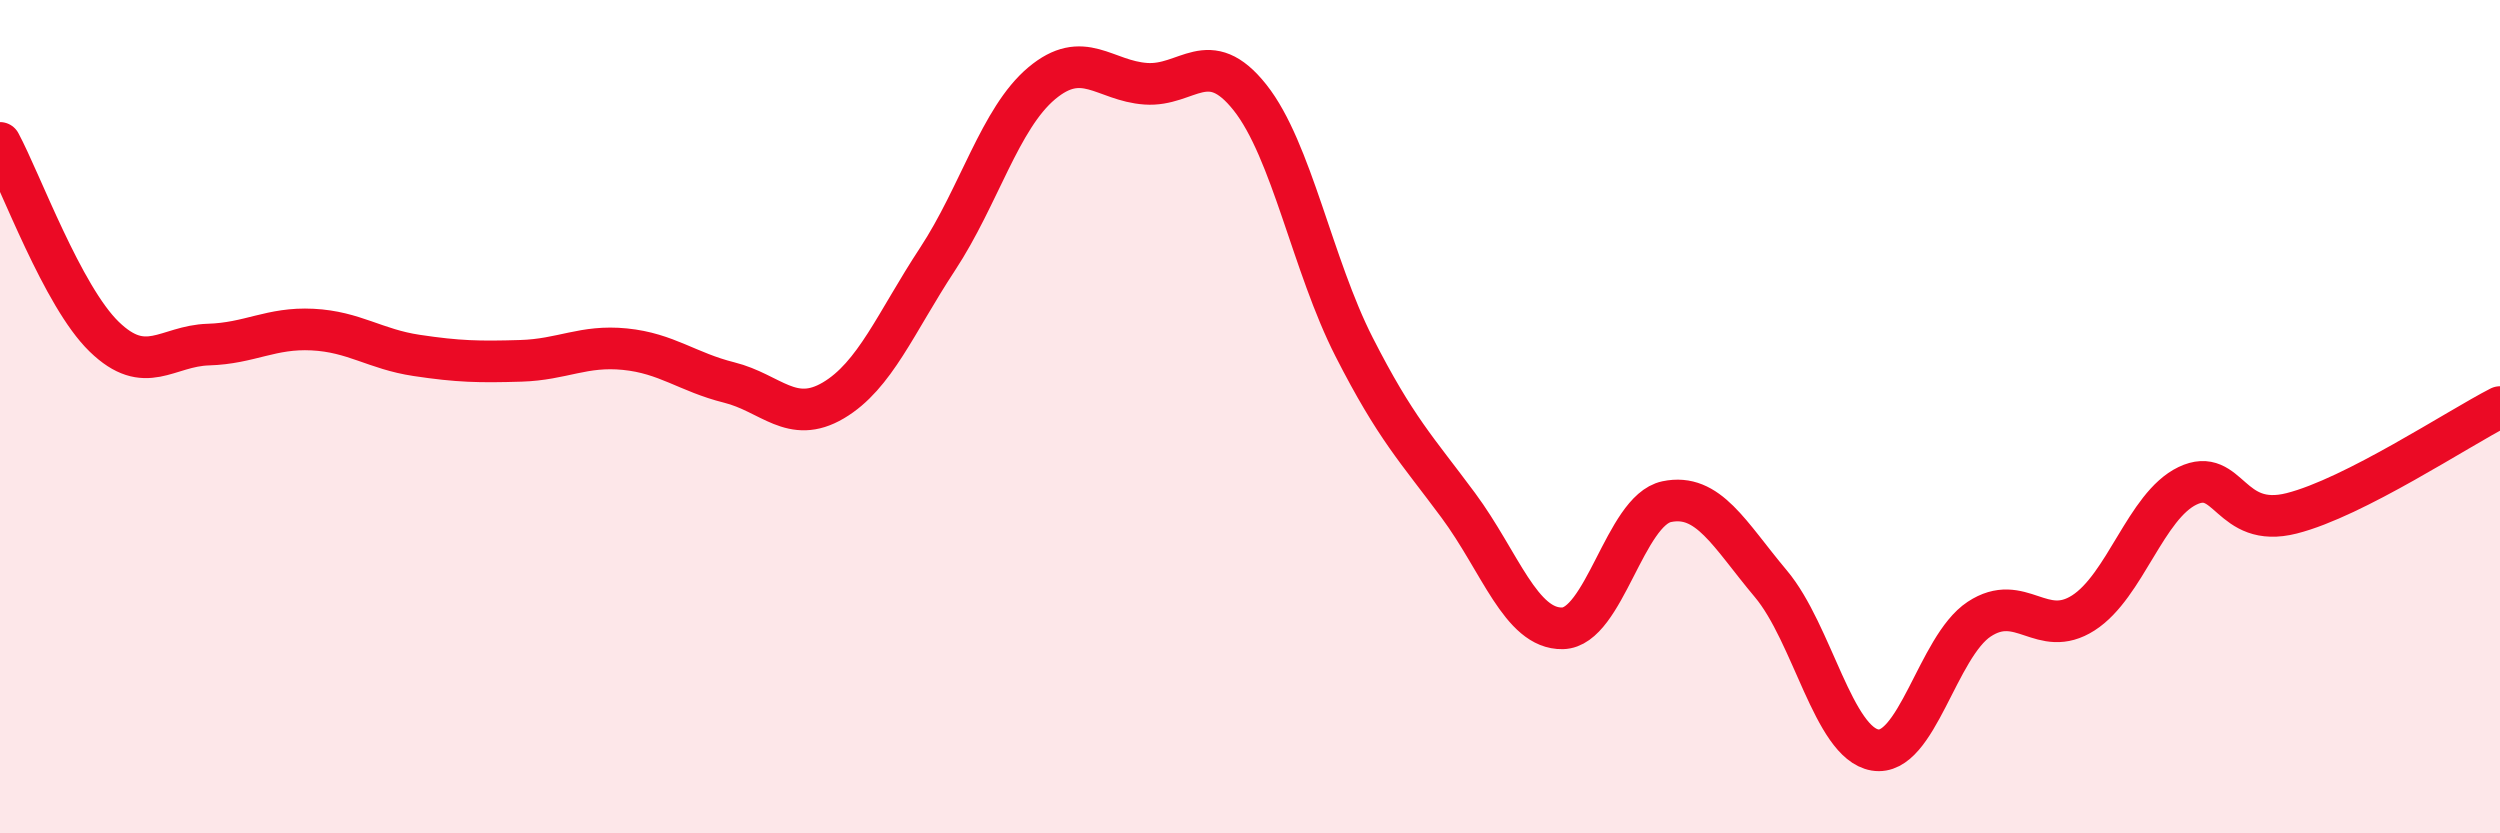
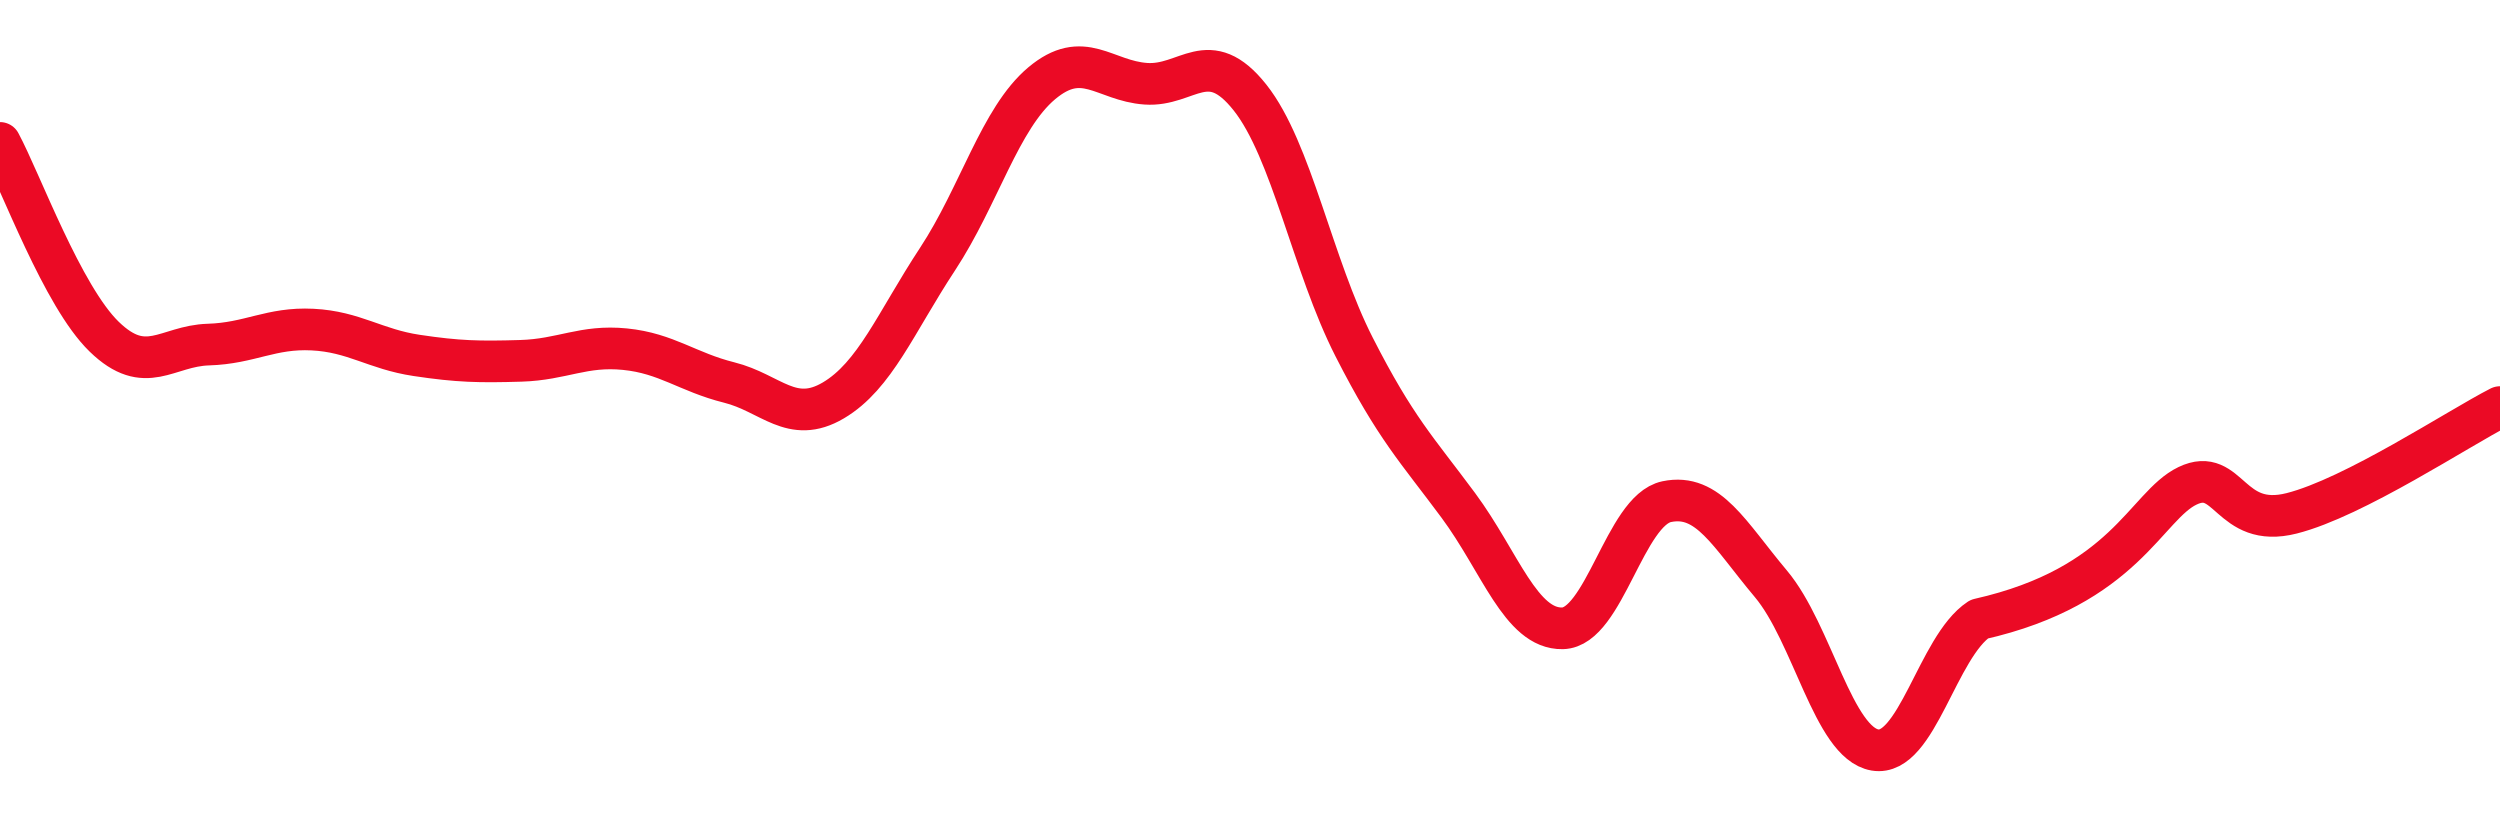
<svg xmlns="http://www.w3.org/2000/svg" width="60" height="20" viewBox="0 0 60 20">
-   <path d="M 0,3.43 C 0.5,4.36 1.5,7.11 2.5,8.08 C 3.5,9.05 4,8.3 5,8.27 C 6,8.24 6.5,7.86 7.5,7.91 C 8.5,7.96 9,8.38 10,8.53 C 11,8.68 11.5,8.69 12.5,8.66 C 13.5,8.63 14,8.28 15,8.38 C 16,8.48 16.5,8.93 17.5,9.18 C 18.5,9.43 19,10.2 20,9.61 C 21,9.02 21.5,7.74 22.5,6.22 C 23.5,4.7 24,2.84 25,2 C 26,1.16 26.5,1.94 27.5,2.01 C 28.5,2.08 29,1.08 30,2.34 C 31,3.6 31.5,6.37 32.5,8.33 C 33.5,10.29 34,10.78 35,12.13 C 36,13.48 36.5,15.1 37.5,15.08 C 38.5,15.06 39,12.25 40,12.04 C 41,11.83 41.5,12.82 42.5,14.01 C 43.5,15.2 44,17.83 45,18 C 46,18.17 46.5,15.52 47.5,14.86 C 48.5,14.2 49,15.35 50,14.71 C 51,14.07 51.5,12.14 52.5,11.66 C 53.5,11.18 53.5,12.7 55,12.32 C 56.5,11.94 59,10.28 60,9.77L60 20L0 20Z" fill="#EB0A25" opacity="0.1" stroke-linecap="round" stroke-linejoin="round" />
-   <path d="M 0,3.43 C 0.5,4.36 1.5,7.11 2.5,8.08 C 3.5,9.05 4,8.3 5,8.27 C 6,8.24 6.5,7.86 7.5,7.91 C 8.5,7.96 9,8.38 10,8.53 C 11,8.68 11.5,8.69 12.5,8.66 C 13.5,8.63 14,8.28 15,8.38 C 16,8.48 16.5,8.93 17.5,9.18 C 18.5,9.43 19,10.2 20,9.61 C 21,9.02 21.5,7.74 22.5,6.22 C 23.5,4.7 24,2.84 25,2 C 26,1.16 26.5,1.94 27.5,2.01 C 28.5,2.08 29,1.08 30,2.34 C 31,3.6 31.5,6.37 32.5,8.33 C 33.5,10.29 34,10.78 35,12.13 C 36,13.48 36.5,15.1 37.5,15.08 C 38.5,15.06 39,12.25 40,12.04 C 41,11.83 41.5,12.82 42.5,14.01 C 43.5,15.2 44,17.83 45,18 C 46,18.17 46.5,15.52 47.5,14.86 C 48.5,14.2 49,15.35 50,14.71 C 51,14.07 51.5,12.14 52.5,11.66 C 53.5,11.18 53.5,12.7 55,12.32 C 56.5,11.94 59,10.28 60,9.77" stroke="#EB0A25" stroke-width="1" fill="none" stroke-linecap="round" stroke-linejoin="round" />
+   <path d="M 0,3.43 C 0.5,4.36 1.5,7.11 2.5,8.08 C 3.5,9.05 4,8.3 5,8.27 C 6,8.24 6.5,7.86 7.5,7.91 C 8.5,7.96 9,8.38 10,8.53 C 11,8.68 11.5,8.69 12.5,8.66 C 13.5,8.63 14,8.28 15,8.38 C 16,8.48 16.5,8.93 17.5,9.18 C 18.5,9.43 19,10.2 20,9.61 C 21,9.02 21.5,7.74 22.5,6.22 C 23.5,4.7 24,2.84 25,2 C 26,1.16 26.5,1.94 27.5,2.01 C 28.5,2.08 29,1.08 30,2.34 C 31,3.6 31.5,6.37 32.5,8.33 C 33.5,10.29 34,10.78 35,12.13 C 36,13.48 36.5,15.1 37.5,15.08 C 38.5,15.06 39,12.25 40,12.04 C 41,11.83 41.5,12.82 42.5,14.01 C 43.5,15.2 44,17.83 45,18 C 46,18.17 46.5,15.52 47.5,14.86 C 51,14.07 51.5,12.14 52.5,11.66 C 53.5,11.18 53.5,12.7 55,12.32 C 56.5,11.94 59,10.28 60,9.77" stroke="#EB0A25" stroke-width="1" fill="none" stroke-linecap="round" stroke-linejoin="round" />
</svg>